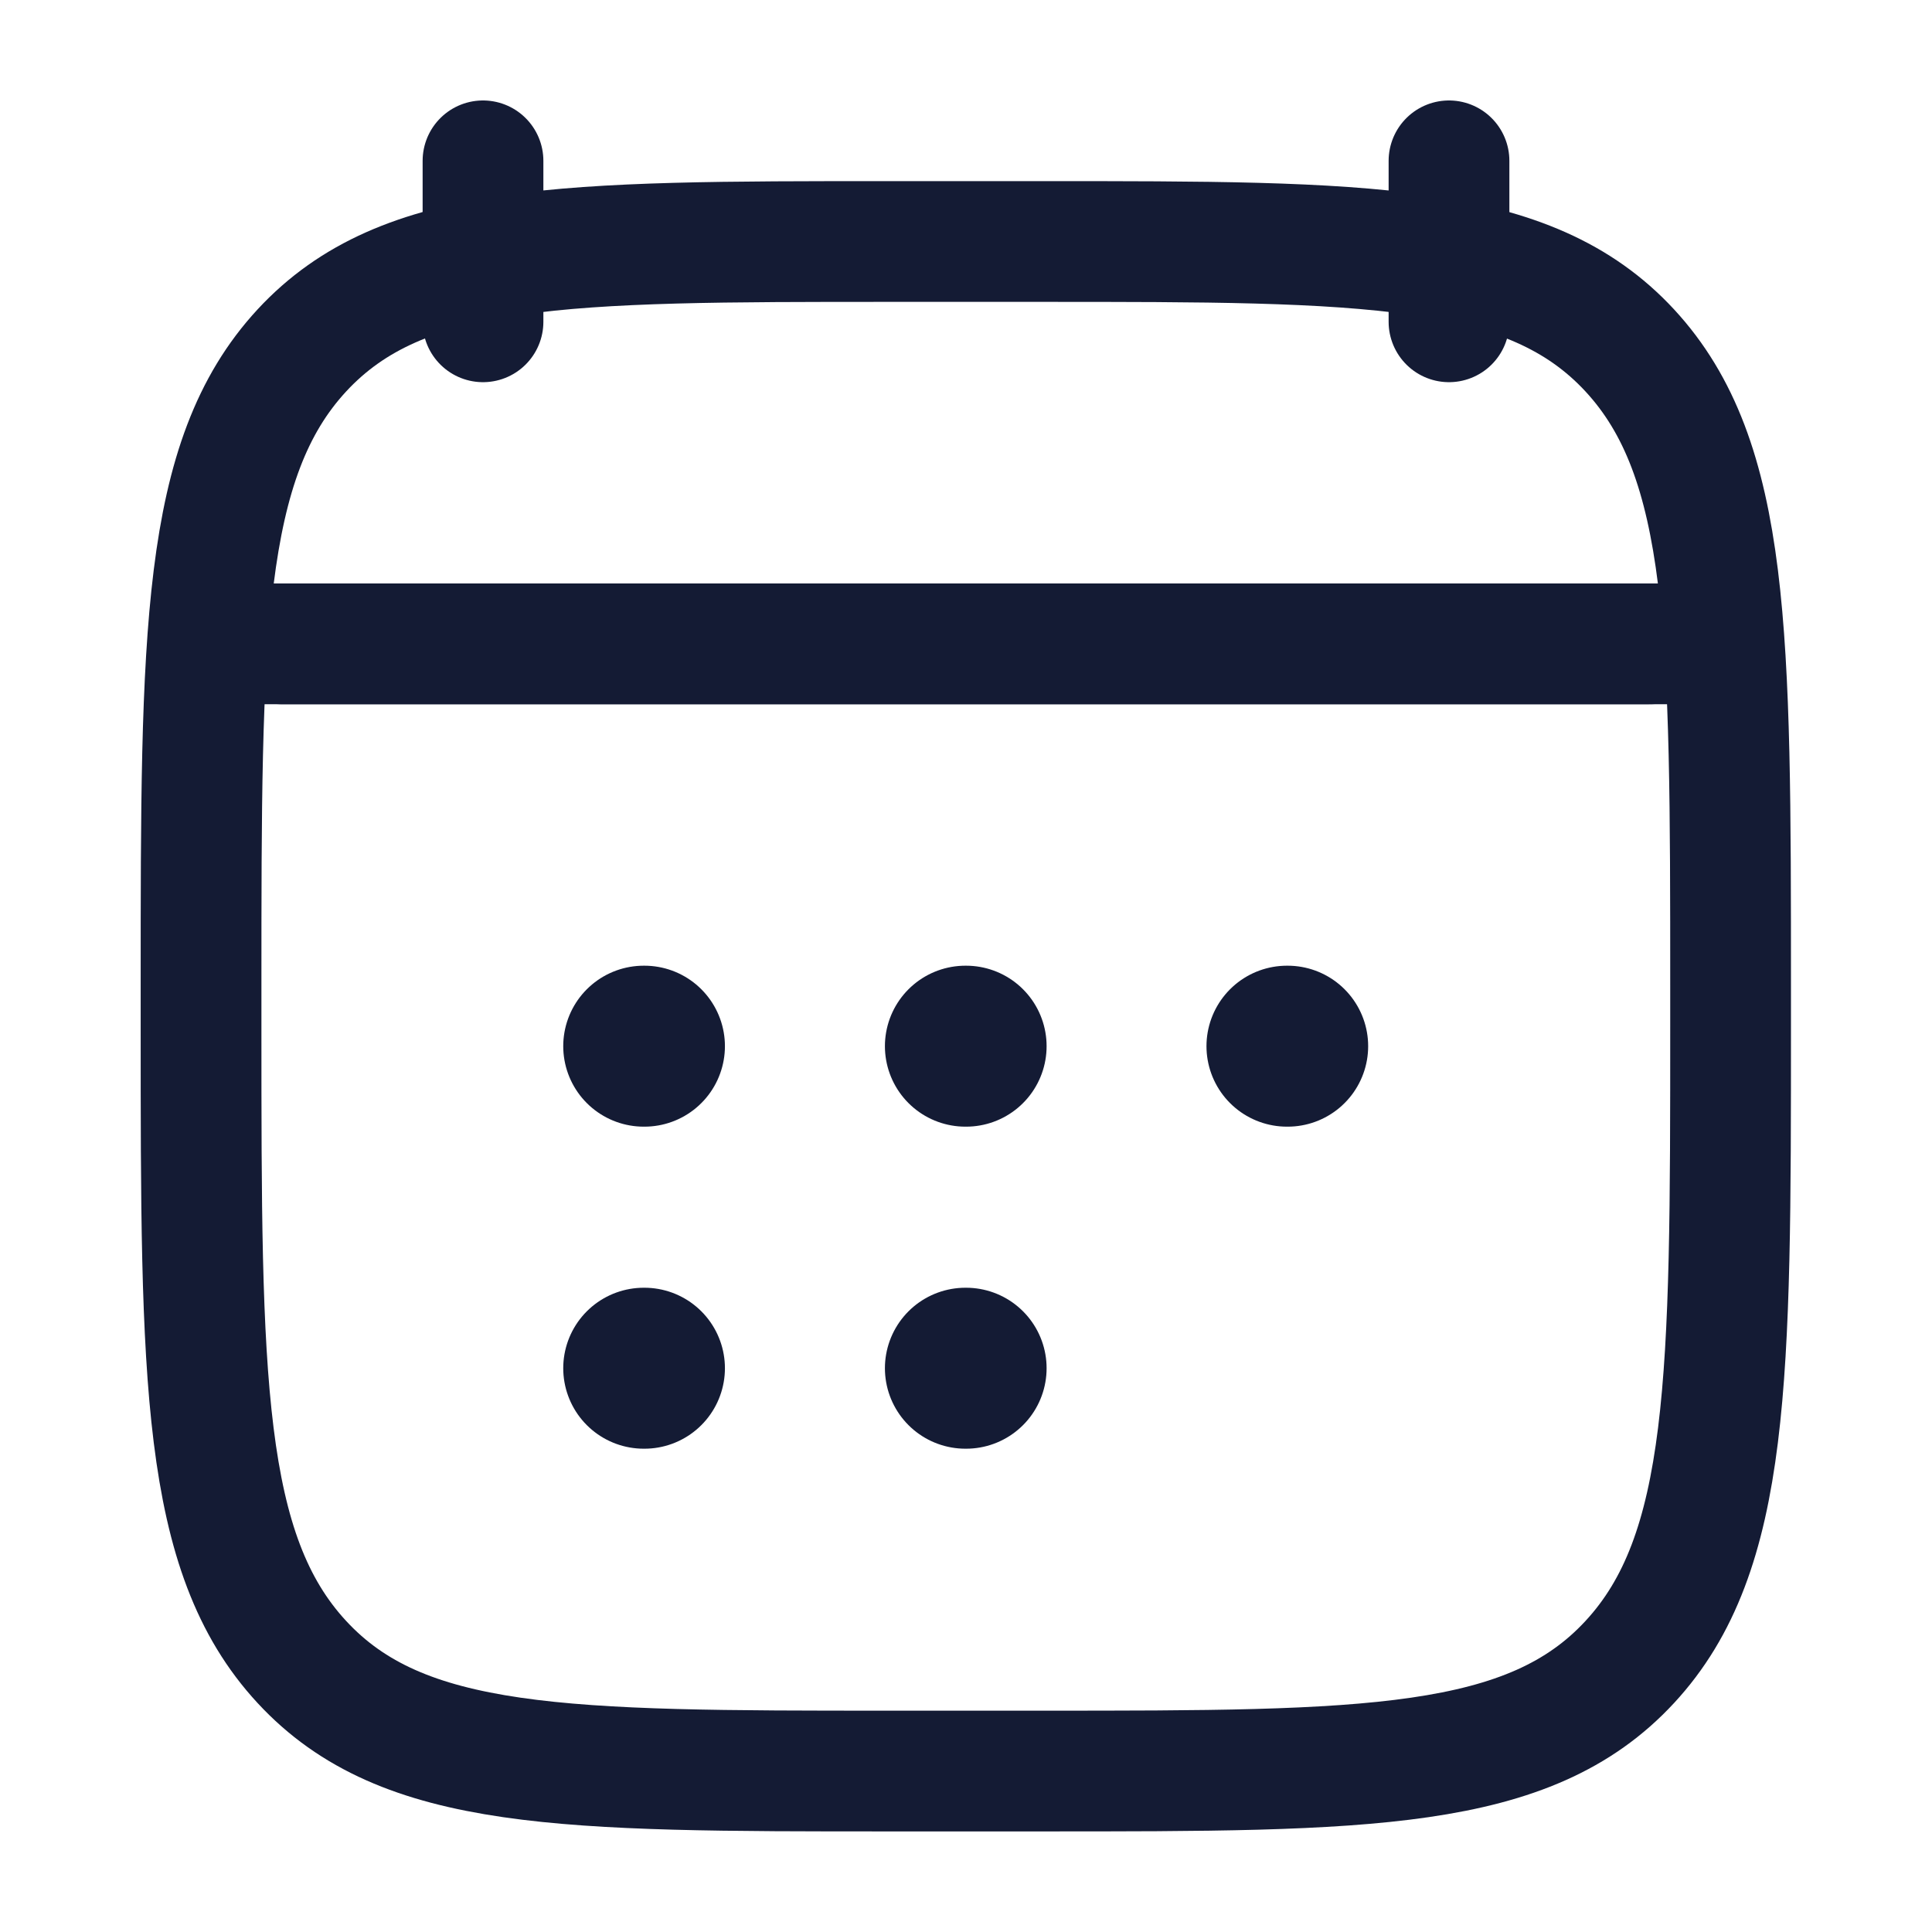
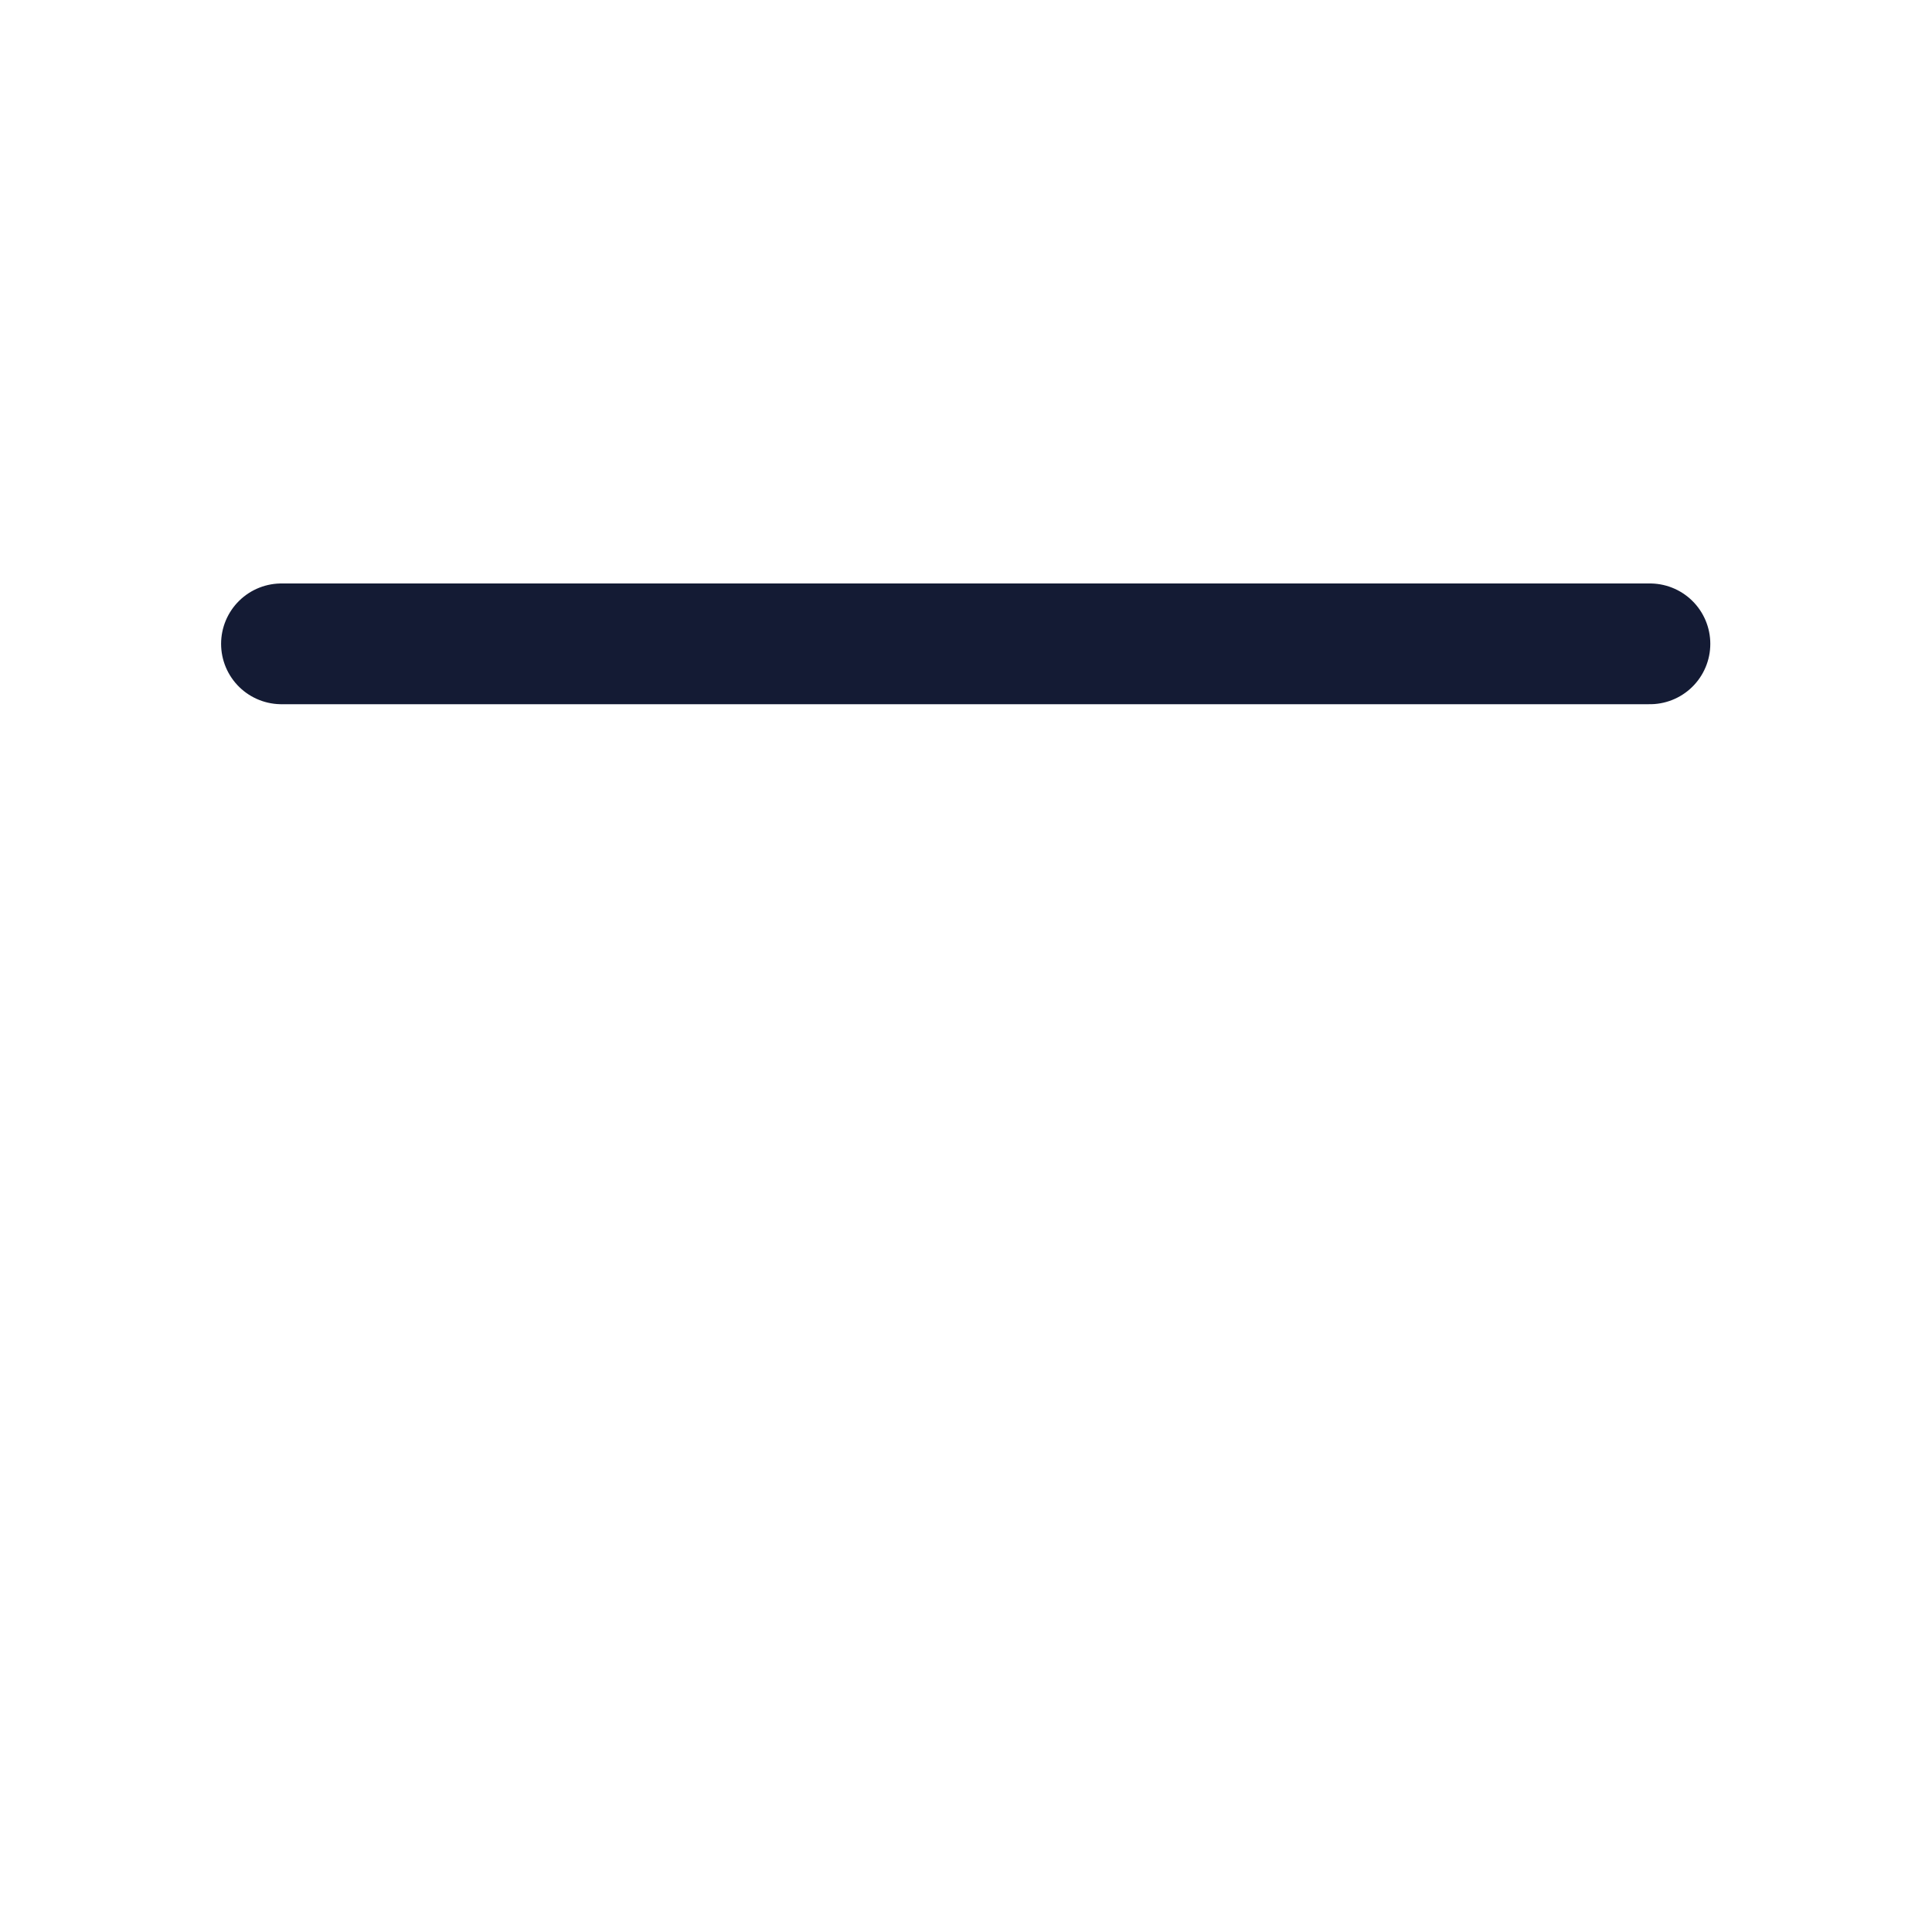
<svg xmlns="http://www.w3.org/2000/svg" width="16" height="16" viewBox="0 0 16 16" fill="none">
-   <path d="M12 1.332V2.665M4 1.332V2.665" stroke="#141B34" stroke-linecap="round" stroke-linejoin="round" />
-   <path d="M7.995 8.664H8.001M7.995 11.331H8.001M10.658 8.664H10.664M5.331 8.664H5.337M5.331 11.331H5.337" stroke="#141B34" stroke-width="1.333" stroke-linecap="round" stroke-linejoin="round" />
  <path d="M2.331 5.332H13.664" stroke="#141B34" stroke-linecap="round" stroke-linejoin="round" />
-   <path d="M1.665 8.162C1.665 5.257 1.665 3.805 2.5 2.902C3.335 2 4.678 2 7.365 2H8.632C11.319 2 12.662 2 13.497 2.902C14.332 3.805 14.332 5.257 14.332 8.162V8.505C14.332 11.409 14.332 12.862 13.497 13.764C12.662 14.667 11.319 14.667 8.632 14.667H7.365C4.678 14.667 3.335 14.667 2.5 13.764C1.665 12.862 1.665 11.409 1.665 8.505V8.162Z" stroke="#141B34" stroke-linecap="round" stroke-linejoin="round" />
-   <path d="M2 5.332H14" stroke="#141B34" stroke-linecap="round" stroke-linejoin="round" />
</svg>